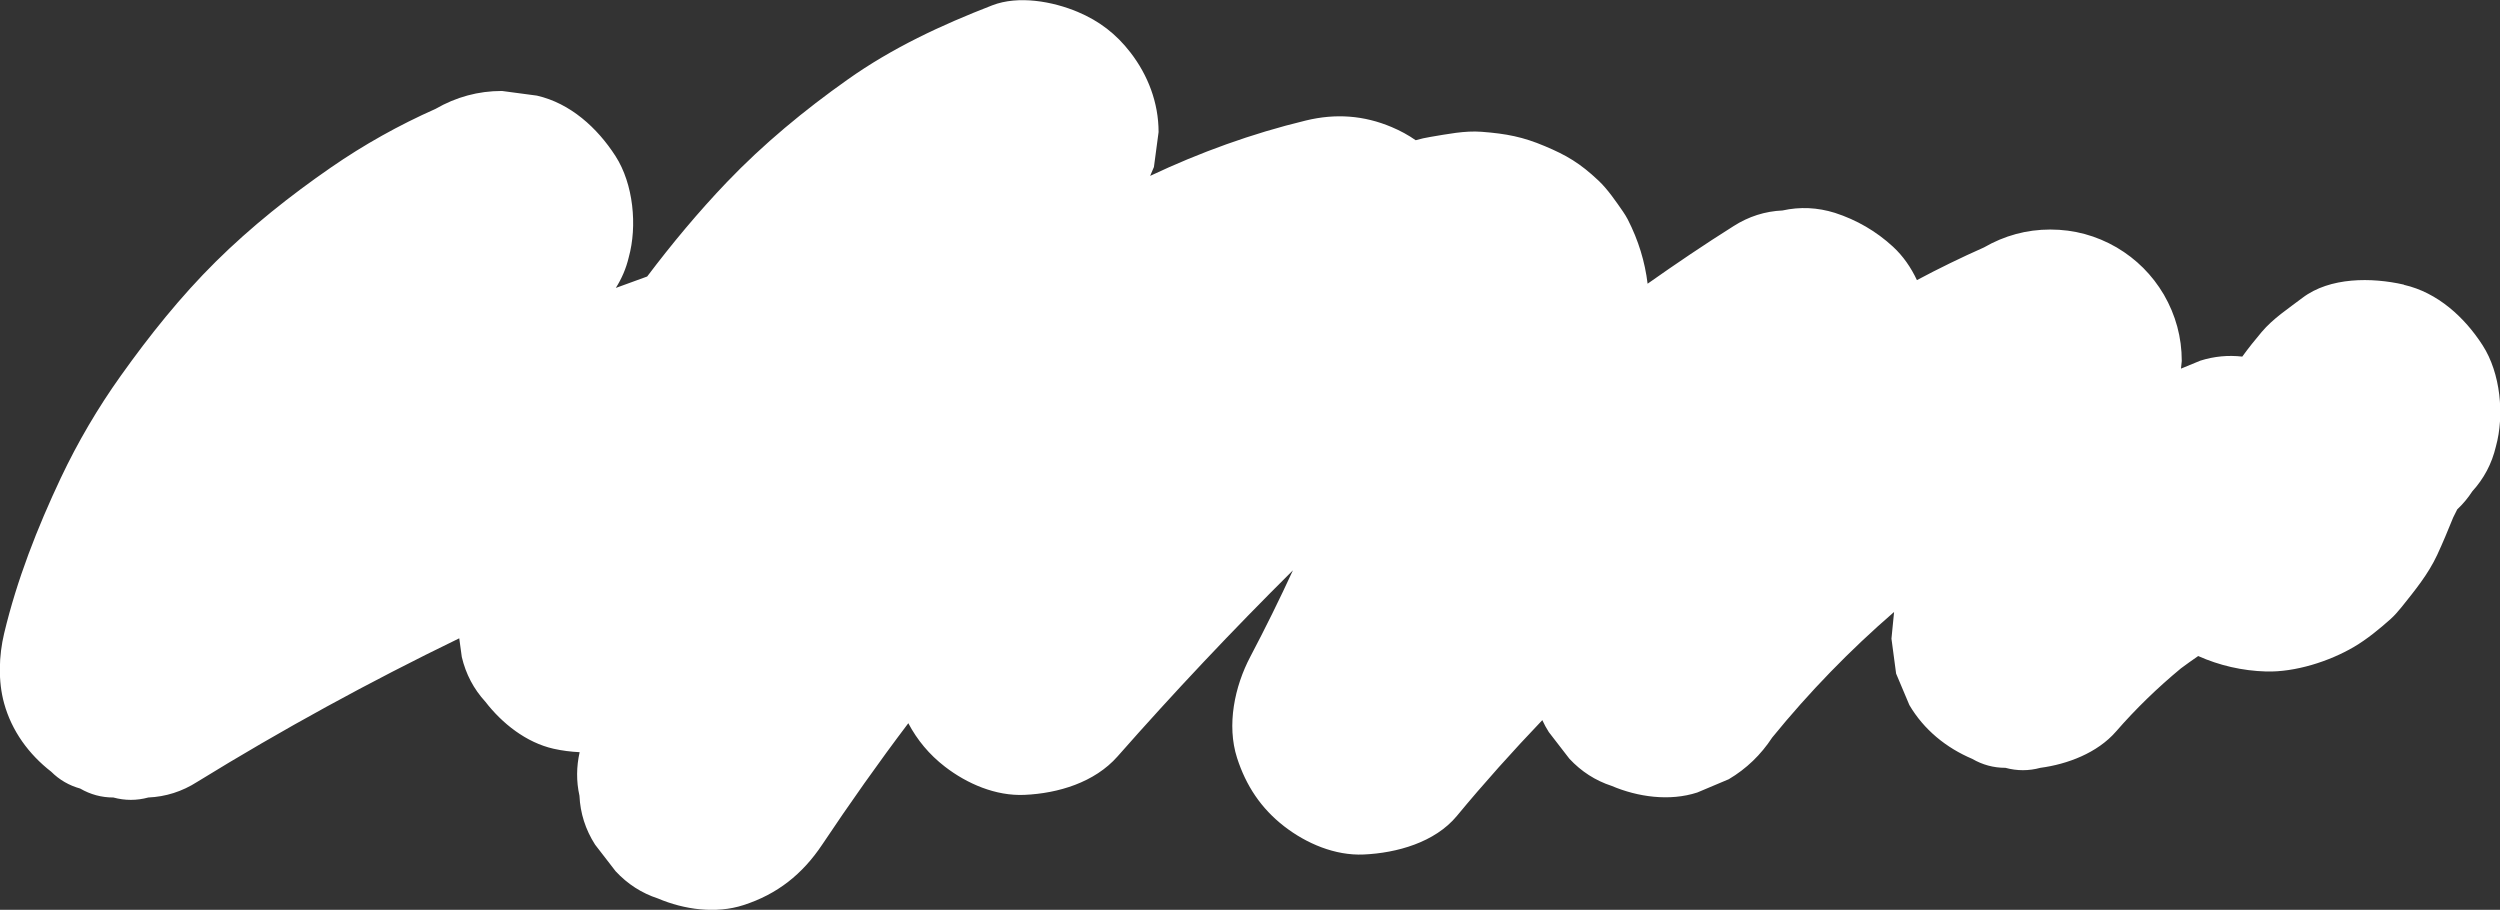
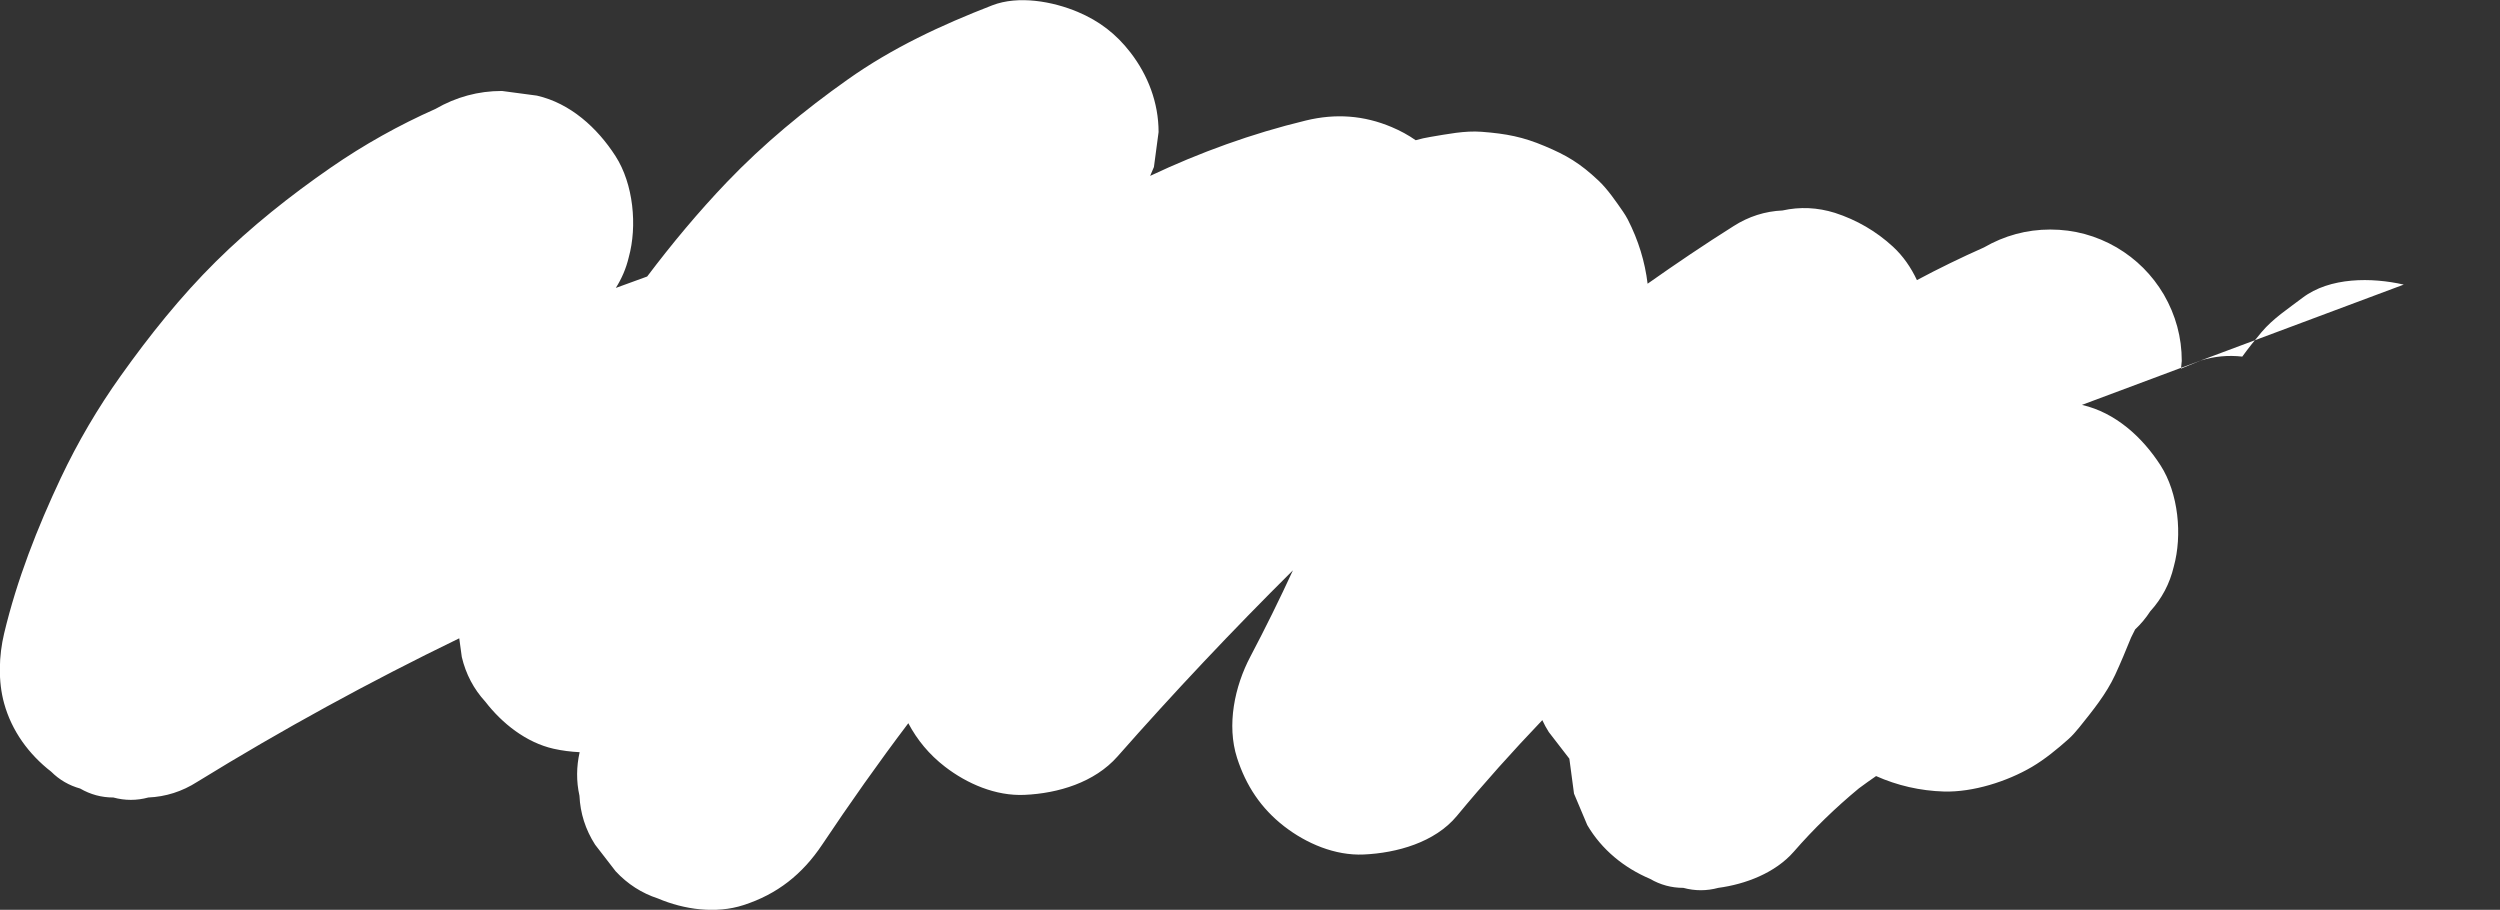
<svg xmlns="http://www.w3.org/2000/svg" id="a" data-name="レイヤー_1" viewBox="0 0 284.7 103.61">
  <rect x="0" y="0" width="284.7" height="103.61" fill="#333333" stroke="none" />
  <defs>
    <style>
      .b {
        fill: #fff;
      }
    </style>
  </defs>
-   <path class="b" d="M273.74,32.41c-3.65-.83-8.41-.87-11.54,1.51-1.63,1.24-3.33,2.34-4.65,3.9-.73.86-1.49,1.81-2.2,2.79-1.59-.18-3.18-.04-4.77.46-.74.3-1.47.6-2.21.91l.09-.87c0-2.7-.69-5.22-2.04-7.56-1.33-2.25-3.12-4.04-5.37-5.37-2.33-1.35-4.85-2.04-7.56-2.04-2.7,0-5.22.69-7.56,2.04-2.59,1.15-5.14,2.39-7.63,3.72-.67-1.43-1.57-2.74-2.73-3.81-1.91-1.76-4.14-3.05-6.61-3.85-1.99-.62-3.98-.71-5.97-.27-1.99.09-3.85.68-5.57,1.78-3.32,2.09-6.57,4.29-9.79,6.56-.3-2.48-1.03-4.92-2.27-7.34-.16-.31-.34-.58-.53-.87-.81-1.17-1.75-2.55-2.79-3.53-2.12-2-3.65-2.89-6.12-3.93-2.49-1.05-4.34-1.41-7.18-1.63-1.94-.15-3.94.27-5.83.58-.57.09-1.13.22-1.69.38-.83-.58-1.74-1.08-2.74-1.5-3.15-1.33-6.37-1.57-9.75-.75-6.18,1.49-12.09,3.64-17.75,6.31.14-.34.28-.67.43-1.01l.53-3.98c0-3.33-1.2-6.47-3.21-9.07-1.63-2.11-3.53-3.57-5.99-4.61-2.85-1.2-6.76-1.91-9.75-.75-5.8,2.25-11.37,4.84-16.46,8.45-4.92,3.48-9.59,7.33-13.76,11.69-3.23,3.38-6.24,6.99-9.07,10.74-1.19.43-2.38.86-3.57,1.3.67-1.06,1.17-2.21,1.47-3.48.99-3.58.54-8.36-1.51-11.54-2.06-3.2-5.13-6.01-8.95-6.88-1.33-.18-2.65-.36-3.98-.53-2.7,0-5.22.69-7.56,2.04-4.17,1.85-8.16,4.08-11.92,6.68-4.63,3.2-9.1,6.75-13.1,10.71-4.01,3.97-7.56,8.42-10.83,13.01-2.61,3.66-4.9,7.56-6.82,11.62-2.68,5.69-5,11.59-6.46,17.72-.6,2.53-.7,5.43,0,7.96.87,3.15,2.81,5.8,5.36,7.78.93.93,2.04,1.57,3.3,1.92,1.17.68,2.43,1.02,3.78,1.02,1.33.36,2.65.36,3.98,0,1.99-.09,3.85-.68,5.57-1.78,9.66-5.95,19.63-11.4,29.84-16.35.1.71.19,1.42.29,2.13.46,1.95,1.36,3.65,2.68,5.09,1.91,2.47,4.64,4.65,7.78,5.36.98.22,1.97.34,2.96.39-.37,1.65-.39,3.31-.02,4.96.09,1.99.68,3.85,1.78,5.57.78,1.01,1.56,2.02,2.34,3.03,1.36,1.46,2.96,2.49,4.82,3.1,2.97,1.26,6.59,1.78,9.75.75,3.84-1.24,6.7-3.51,8.95-6.88,3.14-4.7,6.4-9.32,9.81-13.83,1.01,1.91,2.37,3.56,4.17,4.95,2.53,1.95,5.79,3.36,9.07,3.21,3.82-.17,7.97-1.41,10.59-4.38,6.42-7.29,13.08-14.35,19.97-21.19-1.53,3.32-3.15,6.6-4.85,9.83-1.78,3.37-2.72,7.78-1.51,11.54,1.02,3.16,2.73,5.74,5.36,7.78,2.52,1.95,5.79,3.36,9.07,3.21,3.75-.17,8.09-1.37,10.59-4.38,3.11-3.76,6.37-7.39,9.74-10.92.21.46.46.92.74,1.36l2.34,3.03c1.36,1.46,2.96,2.49,4.82,3.1,2.97,1.26,6.59,1.78,9.75.75,1.19-.5,2.38-1.01,3.58-1.51,2.03-1.2,3.67-2.8,4.95-4.75,4.2-5.16,8.85-9.95,13.88-14.3-.1,1.01-.2,2.02-.3,3.04l.53,3.98c.5,1.19,1.01,2.38,1.51,3.58,1.65,2.81,4.19,4.87,7.16,6.13,1.17.68,2.43,1.02,3.78,1.02,1.33.36,2.65.36,3.98,0,3.08-.41,6.48-1.69,8.6-4.12,2.27-2.61,4.75-5.01,7.41-7.21.65-.47,1.29-.95,1.96-1.4,2.4,1.07,5.01,1.68,7.74,1.76,3.3.09,7.17-1.14,10-2.8,1.48-.87,2.9-2.04,4.18-3.18.46-.41.85-.88,1.24-1.35,1.52-1.9,3.03-3.74,4.06-5.95.65-1.4,1.24-2.83,1.82-4.26.15-.31.3-.62.46-.92.65-.61,1.22-1.29,1.72-2.06,1.32-1.45,2.22-3.14,2.68-5.09.99-3.58.54-8.36-1.51-11.54-2.06-3.2-5.13-6.01-8.95-6.88Z" />
+   <path class="b" d="M273.74,32.41c-3.65-.83-8.41-.87-11.54,1.51-1.63,1.24-3.33,2.34-4.65,3.9-.73.86-1.49,1.81-2.2,2.79-1.59-.18-3.18-.04-4.77.46-.74.3-1.47.6-2.21.91l.09-.87c0-2.7-.69-5.22-2.04-7.56-1.33-2.25-3.12-4.04-5.37-5.37-2.33-1.35-4.85-2.04-7.56-2.04-2.7,0-5.22.69-7.56,2.04-2.59,1.15-5.14,2.39-7.63,3.72-.67-1.43-1.57-2.74-2.73-3.81-1.91-1.76-4.14-3.05-6.61-3.85-1.99-.62-3.98-.71-5.97-.27-1.99.09-3.85.68-5.57,1.78-3.32,2.09-6.57,4.29-9.79,6.56-.3-2.48-1.03-4.92-2.27-7.34-.16-.31-.34-.58-.53-.87-.81-1.17-1.75-2.55-2.79-3.53-2.12-2-3.65-2.89-6.12-3.93-2.49-1.05-4.34-1.41-7.18-1.63-1.94-.15-3.94.27-5.83.58-.57.09-1.13.22-1.69.38-.83-.58-1.74-1.08-2.74-1.5-3.15-1.33-6.37-1.57-9.75-.75-6.18,1.49-12.09,3.64-17.75,6.31.14-.34.28-.67.43-1.01l.53-3.98c0-3.33-1.2-6.47-3.21-9.07-1.63-2.11-3.53-3.57-5.99-4.61-2.85-1.2-6.76-1.91-9.75-.75-5.8,2.25-11.37,4.84-16.46,8.45-4.92,3.48-9.59,7.33-13.76,11.69-3.23,3.38-6.24,6.99-9.07,10.74-1.19.43-2.38.86-3.57,1.3.67-1.06,1.17-2.21,1.47-3.48.99-3.58.54-8.36-1.51-11.54-2.06-3.2-5.13-6.01-8.95-6.88-1.33-.18-2.65-.36-3.98-.53-2.7,0-5.22.69-7.56,2.04-4.17,1.85-8.16,4.08-11.92,6.68-4.63,3.2-9.1,6.75-13.1,10.71-4.01,3.97-7.56,8.42-10.83,13.01-2.61,3.66-4.9,7.56-6.82,11.62-2.68,5.69-5,11.59-6.46,17.72-.6,2.53-.7,5.43,0,7.96.87,3.15,2.81,5.8,5.36,7.78.93.93,2.04,1.57,3.3,1.92,1.17.68,2.43,1.02,3.78,1.02,1.33.36,2.65.36,3.98,0,1.99-.09,3.85-.68,5.57-1.78,9.66-5.95,19.63-11.4,29.84-16.35.1.71.19,1.42.29,2.13.46,1.95,1.36,3.65,2.68,5.09,1.91,2.47,4.64,4.65,7.78,5.36.98.22,1.97.34,2.96.39-.37,1.65-.39,3.31-.02,4.96.09,1.99.68,3.85,1.78,5.57.78,1.01,1.56,2.02,2.34,3.03,1.36,1.46,2.96,2.49,4.82,3.1,2.97,1.26,6.59,1.78,9.75.75,3.84-1.24,6.7-3.51,8.95-6.88,3.14-4.7,6.4-9.32,9.81-13.83,1.01,1.91,2.37,3.56,4.17,4.95,2.53,1.95,5.79,3.36,9.07,3.21,3.82-.17,7.97-1.41,10.59-4.38,6.42-7.29,13.08-14.35,19.97-21.19-1.53,3.32-3.15,6.6-4.85,9.83-1.78,3.37-2.72,7.78-1.51,11.54,1.02,3.16,2.73,5.74,5.36,7.78,2.52,1.95,5.79,3.36,9.07,3.21,3.75-.17,8.09-1.37,10.59-4.38,3.11-3.76,6.37-7.39,9.74-10.92.21.46.46.92.74,1.36l2.34,3.03l.53,3.98c.5,1.19,1.01,2.38,1.51,3.58,1.65,2.81,4.19,4.87,7.16,6.13,1.17.68,2.43,1.02,3.78,1.02,1.33.36,2.65.36,3.98,0,3.08-.41,6.48-1.69,8.6-4.12,2.27-2.61,4.75-5.01,7.41-7.21.65-.47,1.29-.95,1.96-1.4,2.4,1.07,5.01,1.68,7.74,1.76,3.3.09,7.17-1.14,10-2.8,1.48-.87,2.9-2.04,4.18-3.18.46-.41.85-.88,1.24-1.35,1.52-1.9,3.03-3.74,4.06-5.95.65-1.4,1.24-2.83,1.82-4.26.15-.31.3-.62.46-.92.65-.61,1.22-1.29,1.72-2.06,1.32-1.45,2.22-3.14,2.68-5.09.99-3.58.54-8.36-1.51-11.54-2.06-3.2-5.13-6.01-8.95-6.88Z" />
</svg>